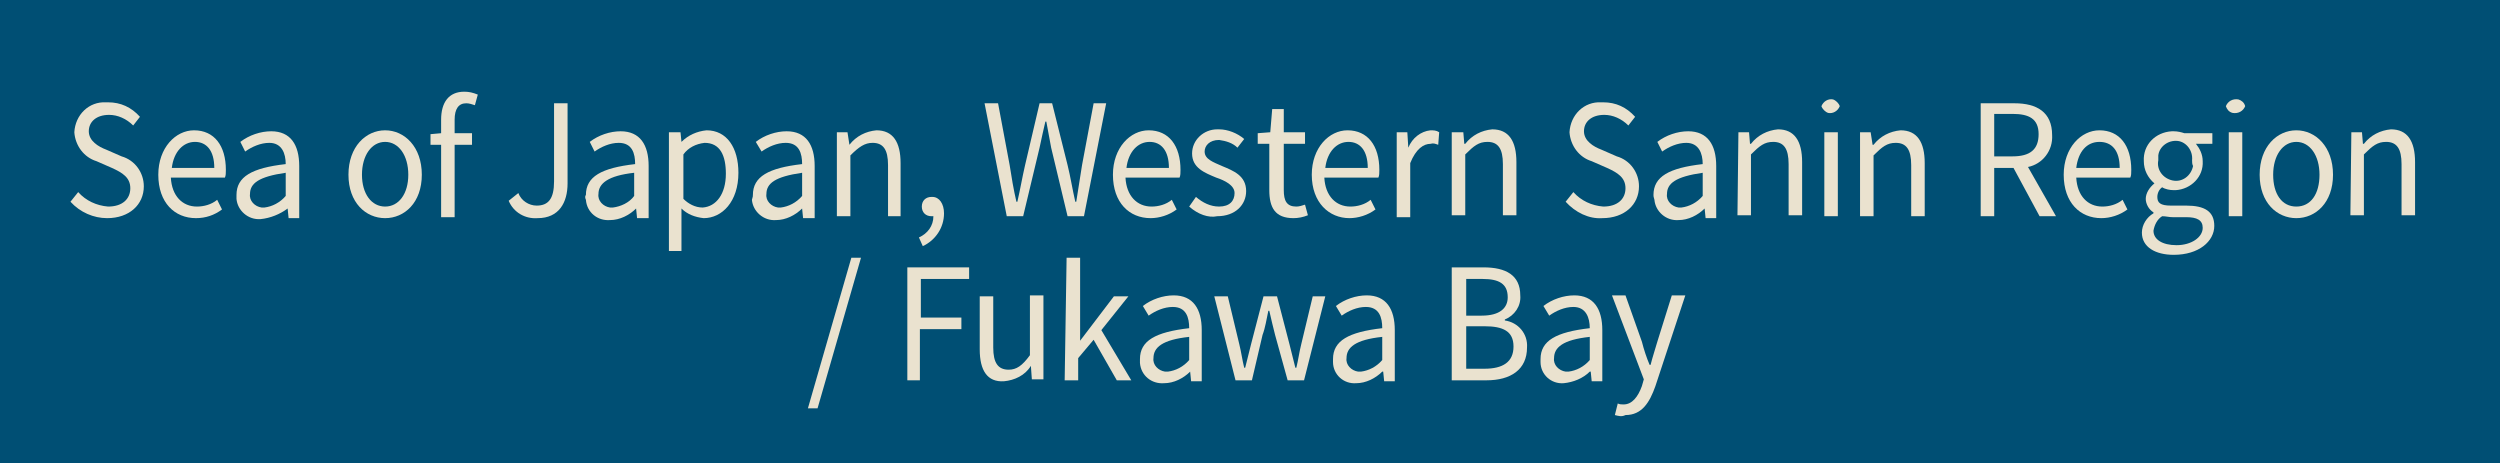
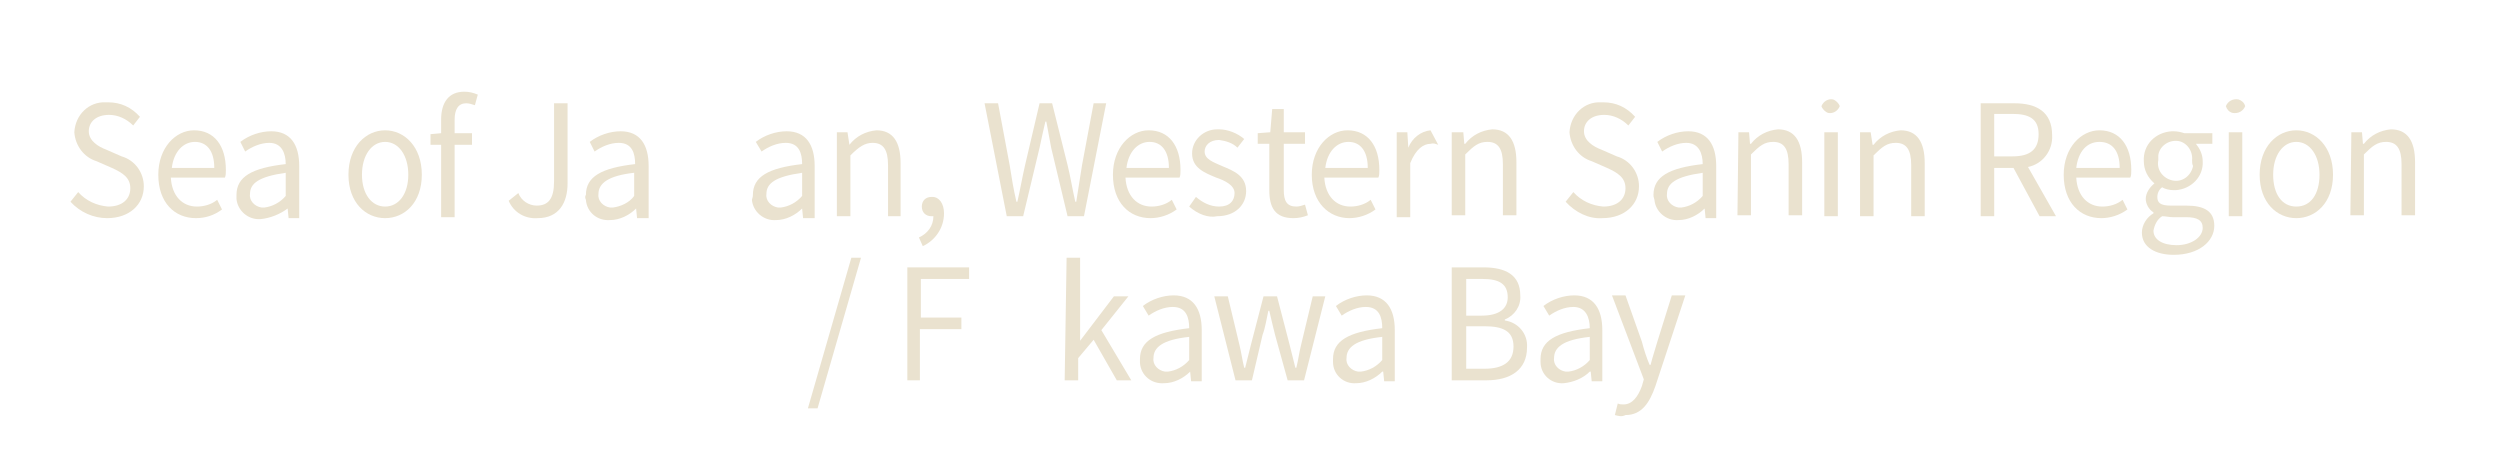
<svg xmlns="http://www.w3.org/2000/svg" version="1.1" id="レイヤー_1" x="0px" y="0px" viewBox="0 0 259 48" style="enable-background:new 0 0 259 48;" xml:space="preserve">
  <style type="text/css">
	.st0{fill:#004F74;}
	.st1{fill:#EAE2CF;}
</style>
  <g id="レイヤー_2_1_">
    <g id="design">
-       <rect y="0" class="st0" width="259" height="48.1" />
      <path class="st1" d="M7.3,20.9l0.8-1c0.8,0.9,1.9,1.4,3.1,1.5c1.5,0,2.3-0.8,2.3-1.9s-0.8-1.6-1.9-2.1l-1.6-0.7    c-1.3-0.4-2.2-1.6-2.3-3c0.1-1.8,1.5-3.2,3.3-3.1c0.1,0,0.1,0,0.2,0c1.3,0,2.4,0.5,3.3,1.5l-0.7,0.9c-0.7-0.7-1.6-1.1-2.5-1.1    c-1.3,0-2.1,0.7-2.1,1.7s1,1.6,1.8,1.9l1.6,0.7c1.4,0.4,2.3,1.7,2.3,3.1c0,1.9-1.5,3.3-3.8,3.3C9.7,22.6,8.3,22,7.3,20.9z" />
      <path class="st1" d="M16.4,18.1c0-2.8,1.8-4.6,3.7-4.6c2.1,0,3.3,1.6,3.3,4.1c0,0.3,0,0.6-0.1,0.8h-5.6c0.1,1.9,1.2,3,2.7,3    c0.7,0,1.5-0.2,2.1-0.7l0.5,1c-0.8,0.6-1.7,0.9-2.7,0.9C18.1,22.6,16.4,21,16.4,18.1z M22.2,17.4c0-1.8-0.8-2.7-2-2.7    s-2.2,1-2.4,2.7H22.2z" />
      <path class="st1" d="M24.5,20.2c0-1.9,1.6-2.8,5.1-3.2c0-1.1-0.4-2.2-1.7-2.2c-0.9,0-1.8,0.4-2.5,0.9l-0.5-1    c0.9-0.7,2.1-1.1,3.2-1.1c2,0,2.9,1.4,2.9,3.6v5.4h-1.1l-0.1-1l0,0C29,22.2,28,22.6,27,22.7c-1.3,0.1-2.4-0.9-2.5-2.1    C24.5,20.4,24.5,20.3,24.5,20.2z M29.6,20.3v-2.4c-2.8,0.4-3.7,1.1-3.7,2.2c-0.1,0.7,0.5,1.3,1.2,1.4c0.1,0,0.2,0,0.3,0    C28.2,21.4,29,21,29.6,20.3z" />
      <path class="st1" d="M36.1,18.1c0-2.9,1.8-4.6,3.8-4.6s3.8,1.7,3.8,4.6s-1.8,4.5-3.8,4.5S36.1,21,36.1,18.1z M42.3,18.1    c0-2-1-3.4-2.4-3.4s-2.4,1.4-2.4,3.4s1,3.3,2.4,3.3S42.3,20.1,42.3,18.1z" />
      <path class="st1" d="M49.2,10.9c-0.3-0.1-0.6-0.2-0.9-0.2c-0.8,0-1.2,0.6-1.2,1.7v1.4h1.8v1.2h-1.8v7.5h-1.4v-7.5h-1.1v-1.1    l1.1-0.1v-1.4c0-1.8,0.8-2.9,2.4-2.9c0.5,0,0.9,0.1,1.4,0.3L49.2,10.9z" />
      <path class="st1" d="M52.7,20.8l1-0.8c0.3,0.8,1.1,1.3,1.9,1.3c1.2,0,1.8-0.7,1.8-2.5v-8.1h1.4V19c0,2-0.9,3.6-3.1,3.6    C54.4,22.7,53.2,22,52.7,20.8z" />
      <path class="st1" d="M60.7,20.2c0-1.9,1.6-2.8,5.1-3.2c0-1.1-0.3-2.2-1.7-2.2c-0.9,0-1.8,0.4-2.5,0.9l-0.5-1    c0.9-0.7,2.1-1.1,3.2-1.1c2,0,2.9,1.4,2.9,3.6v5.4H66l-0.1-1l0,0c-0.7,0.7-1.7,1.2-2.7,1.2c-1.3,0.1-2.4-0.8-2.5-2.1    C60.6,20.5,60.6,20.3,60.7,20.2z M65.7,20.3v-2.4C63,18.2,62,19,62,20.1c-0.1,0.7,0.5,1.3,1.2,1.4c0.1,0,0.2,0,0.3,0    C64.3,21.4,65.2,21,65.7,20.3z" />
-       <path class="st1" d="M69.4,13.7h1.1l0.1,1l0,0c0.7-0.7,1.6-1.1,2.6-1.2c2.1,0,3.3,1.8,3.3,4.4c0,3-1.7,4.7-3.6,4.7    c-0.9-0.1-1.7-0.4-2.3-1v1.5v2.9h-1.3V13.7z M75.2,18c0-1.9-0.6-3.2-2.2-3.2c-0.9,0.1-1.7,0.5-2.2,1.2v4.6c0.5,0.5,1.2,0.9,2,0.9    C74.2,21.4,75.2,20.1,75.2,18z" />
      <path class="st1" d="M78,20.2c0-1.9,1.6-2.8,5.1-3.2c0-1.1-0.3-2.2-1.7-2.2c-0.9,0-1.8,0.4-2.5,0.9l-0.6-1    c0.9-0.7,2.1-1.1,3.2-1.1c2,0,2.9,1.4,2.9,3.6v5.4h-1.2l-0.1-1l0,0c-0.7,0.7-1.7,1.2-2.7,1.2c-1.3,0.1-2.4-0.9-2.5-2.1    C78,20.4,78,20.3,78,20.2z M83.1,20.3v-2.4c-2.8,0.4-3.7,1.1-3.7,2.2c-0.1,0.7,0.5,1.3,1.2,1.4c0.1,0,0.2,0,0.3,0    C81.7,21.4,82.5,21,83.1,20.3L83.1,20.3z" />
      <path class="st1" d="M86.7,13.7h1.1L88,15l0,0c0.7-0.9,1.7-1.4,2.8-1.5c1.7,0,2.5,1.2,2.5,3.4v5.5H92v-5.3c0-1.6-0.5-2.3-1.6-2.3    c-0.8,0-1.4,0.4-2.3,1.3v6.3h-1.4V13.7z" />
      <path class="st1" d="M95.2,24.6c0.9-0.4,1.5-1.2,1.5-2.2h-0.2c-0.6,0-1-0.4-1-1c0-0.6,0.4-1,1-1c0,0,0,0,0.1,0    c0.7,0,1.2,0.7,1.2,1.7c0,1.5-0.9,2.8-2.2,3.4L95.2,24.6z" />
      <path class="st1" d="M102,10.7h1.4l1.2,6.4c0.2,1.3,0.4,2.5,0.7,3.8h0.1c0.3-1.3,0.5-2.5,0.8-3.8l1.5-6.4h1.3l1.6,6.4    c0.3,1.2,0.5,2.5,0.8,3.8h0.1c0.2-1.3,0.4-2.5,0.6-3.8l1.2-6.4h1.3l-2.3,11.7h-1.7l-1.7-7.1l-0.5-2.7h-0.1    c-0.2,0.9-0.4,1.7-0.6,2.7l-1.7,7.1h-1.7L102,10.7z" />
      <path class="st1" d="M115.3,18.1c0-2.8,1.8-4.6,3.7-4.6c2.1,0,3.3,1.6,3.3,4.1c0,0.3,0,0.6-0.1,0.8h-5.6c0.1,1.9,1.2,3,2.7,3    c0.7,0,1.5-0.2,2.1-0.7l0.5,1c-0.8,0.6-1.8,0.9-2.7,0.9C117,22.6,115.3,21,115.3,18.1z M121.1,17.4c0-1.8-0.8-2.7-2-2.7    s-2.2,1-2.4,2.7H121.1z" />
      <path class="st1" d="M123.2,21.4l0.7-1c0.7,0.6,1.5,1,2.4,1c1.1,0,1.6-0.6,1.6-1.4s-1-1.3-1.9-1.6c-1.2-0.5-2.5-1-2.5-2.5    c0-1.4,1.2-2.5,2.6-2.5c0.1,0,0.2,0,0.2,0c0.9,0,1.9,0.4,2.6,1l-0.7,0.9c-0.5-0.5-1.2-0.7-1.9-0.8c-1,0-1.5,0.6-1.5,1.2    c0,0.8,0.9,1.1,1.8,1.5c1.2,0.5,2.5,1,2.5,2.6c0,1.4-1.1,2.6-3,2.6C125.2,22.6,124.1,22.2,123.2,21.4z" />
      <path class="st1" d="M131.5,19.7v-4.8h-1.2v-1.1l1.3-0.1l0.2-2.4h1.2v2.4h2.2v1.2h-2.2v4.8c0,1.1,0.3,1.7,1.3,1.7    c0.3,0,0.6-0.1,0.9-0.2l0.3,1.1c-0.5,0.2-1,0.3-1.5,0.3C132.1,22.6,131.5,21.5,131.5,19.7z" />
      <path class="st1" d="M135.9,18.1c0-2.8,1.8-4.6,3.7-4.6c2.1,0,3.3,1.6,3.3,4.1c0,0.3,0,0.6-0.1,0.8h-5.6c0.1,1.9,1.2,3,2.7,3    c0.7,0,1.5-0.2,2.1-0.7l0.5,1c-0.8,0.6-1.8,0.9-2.7,0.9C137.7,22.6,135.9,21,135.9,18.1z M141.7,17.4c0-1.8-0.8-2.7-2-2.7    s-2.2,1-2.4,2.7H141.7z" />
-       <path class="st1" d="M144.7,13.7h1.1l0.1,1.6l0,0c0.4-1,1.3-1.7,2.3-1.8c0.3,0,0.6,0,0.9,0.2L149,15c-0.3-0.1-0.5-0.2-0.8-0.1    c-0.7,0-1.5,0.5-2.1,2v5.6h-1.4L144.7,13.7z" />
+       <path class="st1" d="M144.7,13.7h1.1l0.1,1.6l0,0c0.4-1,1.3-1.7,2.3-1.8L149,15c-0.3-0.1-0.5-0.2-0.8-0.1    c-0.7,0-1.5,0.5-2.1,2v5.6h-1.4L144.7,13.7z" />
      <path class="st1" d="M150.5,13.7h1.1l0.1,1.2h0.1c0.7-0.9,1.7-1.4,2.8-1.5c1.7,0,2.5,1.2,2.5,3.4v5.5h-1.4v-5.3    c0-1.6-0.5-2.3-1.6-2.3c-0.9,0-1.4,0.4-2.3,1.3v6.3h-1.4V13.7z" />
      <path class="st1" d="M162.2,20.9l0.8-1c0.8,0.9,1.9,1.4,3.1,1.5c1.5,0,2.3-0.8,2.3-1.9s-0.8-1.6-1.9-2.1l-1.6-0.7    c-1.3-0.4-2.2-1.6-2.3-3c0.1-1.8,1.5-3.2,3.3-3.1c0.1,0,0.1,0,0.2,0c1.3,0,2.4,0.5,3.3,1.5l-0.7,0.9c-0.7-0.7-1.6-1.1-2.5-1.1    c-1.3,0-2.1,0.7-2.1,1.7s1,1.6,1.8,1.9l1.6,0.7c1.4,0.4,2.3,1.7,2.3,3.1c0,1.9-1.5,3.3-3.8,3.3C164.6,22.7,163.2,22,162.2,20.9z" />
      <path class="st1" d="M171.3,20.2c0-1.9,1.6-2.8,5.1-3.2c0-1.1-0.4-2.2-1.7-2.2c-0.9,0-1.8,0.4-2.5,0.9l-0.5-1    c0.9-0.7,2.1-1.1,3.2-1.1c2,0,2.9,1.4,2.9,3.6v5.4h-1.1l-0.1-1l0,0c-0.7,0.7-1.7,1.2-2.7,1.2c-1.3,0.1-2.4-0.9-2.5-2.1    C171.3,20.4,171.3,20.3,171.3,20.2z M176.4,20.3v-2.4c-2.8,0.4-3.7,1.1-3.7,2.2c-0.1,0.7,0.5,1.3,1.2,1.4c0.1,0,0.2,0,0.3,0    C175,21.4,175.8,21,176.4,20.3z" />
      <path class="st1" d="M180.1,13.7h1.1l0.1,1.2h0.1c0.7-0.9,1.7-1.4,2.8-1.5c1.7,0,2.5,1.2,2.5,3.4v5.5h-1.4v-5.3    c0-1.6-0.5-2.3-1.6-2.3c-0.9,0-1.4,0.4-2.3,1.3v6.3h-1.4L180.1,13.7z" />
      <path class="st1" d="M188.7,11c0.2-0.5,0.7-0.8,1.2-0.7c0.3,0.1,0.6,0.4,0.7,0.7c-0.2,0.5-0.7,0.8-1.2,0.7    C189.1,11.6,188.8,11.3,188.7,11z M189,13.7h1.4v8.7H189L189,13.7z" />
      <path class="st1" d="M192.7,13.7h1.1L194,15h0.1c0.7-0.9,1.7-1.4,2.8-1.5c1.7,0,2.5,1.2,2.5,3.4v5.5H198v-5.3    c0-1.6-0.5-2.3-1.6-2.3c-0.9,0-1.4,0.4-2.3,1.3v6.3h-1.4L192.7,13.7z" />
      <path class="st1" d="M211.3,22.4l-2.7-5h-2v5h-1.4V10.7h3.5c2.3,0,3.9,0.9,3.9,3.3c0.1,1.6-1,3-2.5,3.3l2.9,5.1L211.3,22.4z     M206.6,16.2h1.9c1.8,0,2.7-0.7,2.7-2.3s-1-2.1-2.7-2.1h-1.9V16.2z" />
      <path class="st1" d="M213.8,18.1c0-2.8,1.8-4.6,3.7-4.6c2.1,0,3.3,1.6,3.3,4.1c0,0.3,0,0.6-0.1,0.8h-5.6c0.1,1.9,1.2,3,2.7,3    c0.7,0,1.5-0.2,2.1-0.7l0.5,1c-0.8,0.6-1.8,0.9-2.7,0.9C215.5,22.6,213.8,21,213.8,18.1z M219.6,17.4c0-1.8-0.8-2.7-2.1-2.7    s-2.2,1-2.4,2.7H219.6z" />
      <path class="st1" d="M221.9,24.1c0-0.8,0.5-1.6,1.2-2V22c-0.5-0.3-0.8-0.9-0.8-1.4c0-0.6,0.4-1.2,0.9-1.6v0    c-0.7-0.6-1.1-1.4-1.1-2.3c-0.1-1.7,1.2-3,2.9-3.1c0.1,0,0.1,0,0.2,0c0.4,0,0.8,0.1,1.1,0.2h2.9v1.1h-1.7c0.4,0.5,0.7,1.1,0.7,1.8    c0.1,1.6-1.2,2.9-2.8,3c-0.1,0-0.1,0-0.2,0c-0.4,0-0.9-0.1-1.2-0.3c-0.3,0.2-0.5,0.6-0.5,1c0,0.6,0.3,0.9,1.4,0.9h1.6    c1.9,0,2.9,0.6,2.9,2.1c0,1.6-1.6,3-4.2,3C223.3,26.4,221.9,25.6,221.9,24.1z M228.2,23.6c0-0.8-0.6-1.1-1.7-1.1h-1.4    c-0.4,0-0.7-0.1-1.1-0.1c-0.5,0.3-0.8,0.9-0.9,1.5c0,0.9,0.9,1.5,2.4,1.5S228.2,24.6,228.2,23.6z M227.1,16.6c0.1-1-0.6-1.9-1.5-2    c-1-0.1-1.9,0.6-2,1.5c0,0.2,0,0.3,0,0.5c-0.2,1,0.5,1.9,1.5,2.1c1,0.2,1.9-0.5,2.1-1.5C227.1,17,227.1,16.8,227.1,16.6z" />
      <path class="st1" d="M230.6,11c0.2-0.5,0.7-0.8,1.3-0.7c0.3,0.1,0.6,0.3,0.7,0.7c-0.2,0.5-0.7,0.8-1.3,0.7    C230.9,11.6,230.7,11.3,230.6,11z M230.9,13.7h1.4v8.7h-1.4V13.7z" />
      <path class="st1" d="M234.1,18.1c0-2.9,1.8-4.6,3.8-4.6s3.8,1.7,3.8,4.6s-1.8,4.5-3.8,4.5S234.1,21,234.1,18.1z M240.3,18.1    c0-2-1-3.4-2.4-3.4s-2.4,1.4-2.4,3.4s0.9,3.3,2.4,3.3S240.3,20.1,240.3,18.1z" />
      <path class="st1" d="M243.6,13.7h1.1l0.1,1.2h0.1c0.7-0.9,1.7-1.4,2.8-1.5c1.7,0,2.5,1.2,2.5,3.4v5.5h-1.4v-5.3    c0-1.6-0.5-2.3-1.6-2.3c-0.9,0-1.4,0.4-2.3,1.3v6.3h-1.4L243.6,13.7z" />
      <path class="st1" d="M88.2,26.7h1l-4.5,15.6h-1L88.2,26.7z" />
      <path class="st1" d="M94,27.7h6.4v1.2h-5v4h4.2v1.2h-4.3v5.3H94V27.7z" />
-       <path class="st1" d="M101.5,36.2v-5.5h1.4v5.3c0,1.6,0.5,2.3,1.6,2.3c0.8,0,1.4-0.4,2.2-1.5v-6.2h1.4v8.7h-1.2l-0.1-1.4l0,0    c-0.6,1-1.7,1.5-2.8,1.6C102.3,39.6,101.5,38.4,101.5,36.2z" />
      <path class="st1" d="M110.5,26.7h1.4v8.6l0,0l3.5-4.6h1.5l-2.8,3.5l3.1,5.2h-1.5l-2.4-4.2l-1.6,1.9v2.3h-1.4L110.5,26.7z" />
      <path class="st1" d="M118.1,37.2c0-1.9,1.6-2.8,5.1-3.2c0-1.1-0.3-2.2-1.7-2.2c-0.9,0-1.8,0.4-2.5,0.9l-0.6-1    c0.9-0.7,2.1-1.1,3.2-1.1c2,0,2.9,1.4,2.9,3.6v5.3h-1.1l-0.1-1l0,0c-0.7,0.7-1.7,1.2-2.7,1.2c-1.3,0.1-2.4-0.8-2.5-2.1    C118.1,37.4,118.1,37.3,118.1,37.2z M123.2,37.3v-2.4c-2.8,0.3-3.7,1.1-3.7,2.2c-0.1,0.7,0.5,1.3,1.2,1.4c0.1,0,0.2,0,0.3,0    C121.8,38.4,122.6,38,123.2,37.3z" />
      <path class="st1" d="M125.8,30.7h1.4l1.2,5c0.2,0.8,0.3,1.6,0.5,2.4h0.1c0.2-0.8,0.4-1.6,0.6-2.4l1.3-5h1.4l1.3,5    c0.2,0.8,0.4,1.6,0.6,2.4h0.1c0.2-0.8,0.3-1.6,0.5-2.4l1.2-5h1.3l-2.2,8.7h-1.7l-1.3-4.7c-0.2-0.8-0.4-1.6-0.6-2.5h-0.1    c-0.2,0.9-0.3,1.7-0.6,2.5l-1.1,4.7H128L125.8,30.7z" />
      <path class="st1" d="M138.1,37.2c0-1.9,1.6-2.8,5.1-3.2c0-1.1-0.3-2.2-1.7-2.2c-0.9,0-1.8,0.4-2.5,0.9l-0.6-1    c0.9-0.7,2.1-1.1,3.2-1.1c2,0,2.9,1.4,2.9,3.6v5.3h-1.1l-0.1-1h-0.1c-0.7,0.7-1.7,1.2-2.7,1.2c-1.3,0.1-2.4-0.9-2.4-2.2    C138.1,37.4,138.1,37.3,138.1,37.2z M143.2,37.3v-2.4c-2.8,0.3-3.7,1.1-3.7,2.2c-0.1,0.7,0.5,1.3,1.2,1.4c0.1,0,0.2,0,0.3,0    C141.8,38.4,142.6,38,143.2,37.3L143.2,37.3z" />
      <path class="st1" d="M150.4,27.7h3.3c2.3,0,3.8,0.8,3.8,2.9c0.1,1.1-0.6,2.1-1.6,2.5v0.1c1.4,0.2,2.4,1.4,2.3,2.8    c0,2.3-1.7,3.4-4.2,3.4h-3.6V27.7z M153.5,32.7c1.9,0,2.7-0.8,2.7-1.9c0-1.4-0.9-1.9-2.6-1.9h-1.7v3.8H153.5z M153.8,38.2    c1.9,0,3-0.7,3-2.3s-1.1-2.1-3-2.1h-1.9v4.4L153.8,38.2z" />
      <path class="st1" d="M159.6,37.2c0-1.9,1.6-2.8,5.1-3.2c0-1.1-0.4-2.2-1.7-2.2c-0.9,0-1.8,0.4-2.5,0.9l-0.6-1    c0.9-0.7,2.1-1.1,3.2-1.1c2,0,2.9,1.4,2.9,3.6v5.3h-1.1l-0.1-1h-0.1c-0.7,0.7-1.7,1.1-2.7,1.2c-1.3,0.1-2.4-0.9-2.4-2.2    C159.6,37.4,159.6,37.3,159.6,37.2z M164.7,37.3v-2.4c-2.8,0.3-3.7,1.1-3.7,2.2c-0.1,0.7,0.5,1.3,1.2,1.4c0.1,0,0.2,0,0.3,0    C163.3,38.4,164.1,38,164.7,37.3L164.7,37.3z" />
      <path class="st1" d="M167.3,43l0.3-1.2c0.2,0.1,0.4,0.1,0.6,0.1c0.9,0,1.5-0.8,1.9-1.9l0.2-0.7l-3.3-8.7h1.4l1.7,4.8    c0.2,0.8,0.5,1.7,0.8,2.4h0.1c0.2-0.8,0.5-1.7,0.7-2.4l1.5-4.8h1.4l-3.1,9.4c-0.6,1.7-1.4,3-3.1,3C168,43.2,167.7,43.1,167.3,43z" />
    </g>
  </g>
</svg>